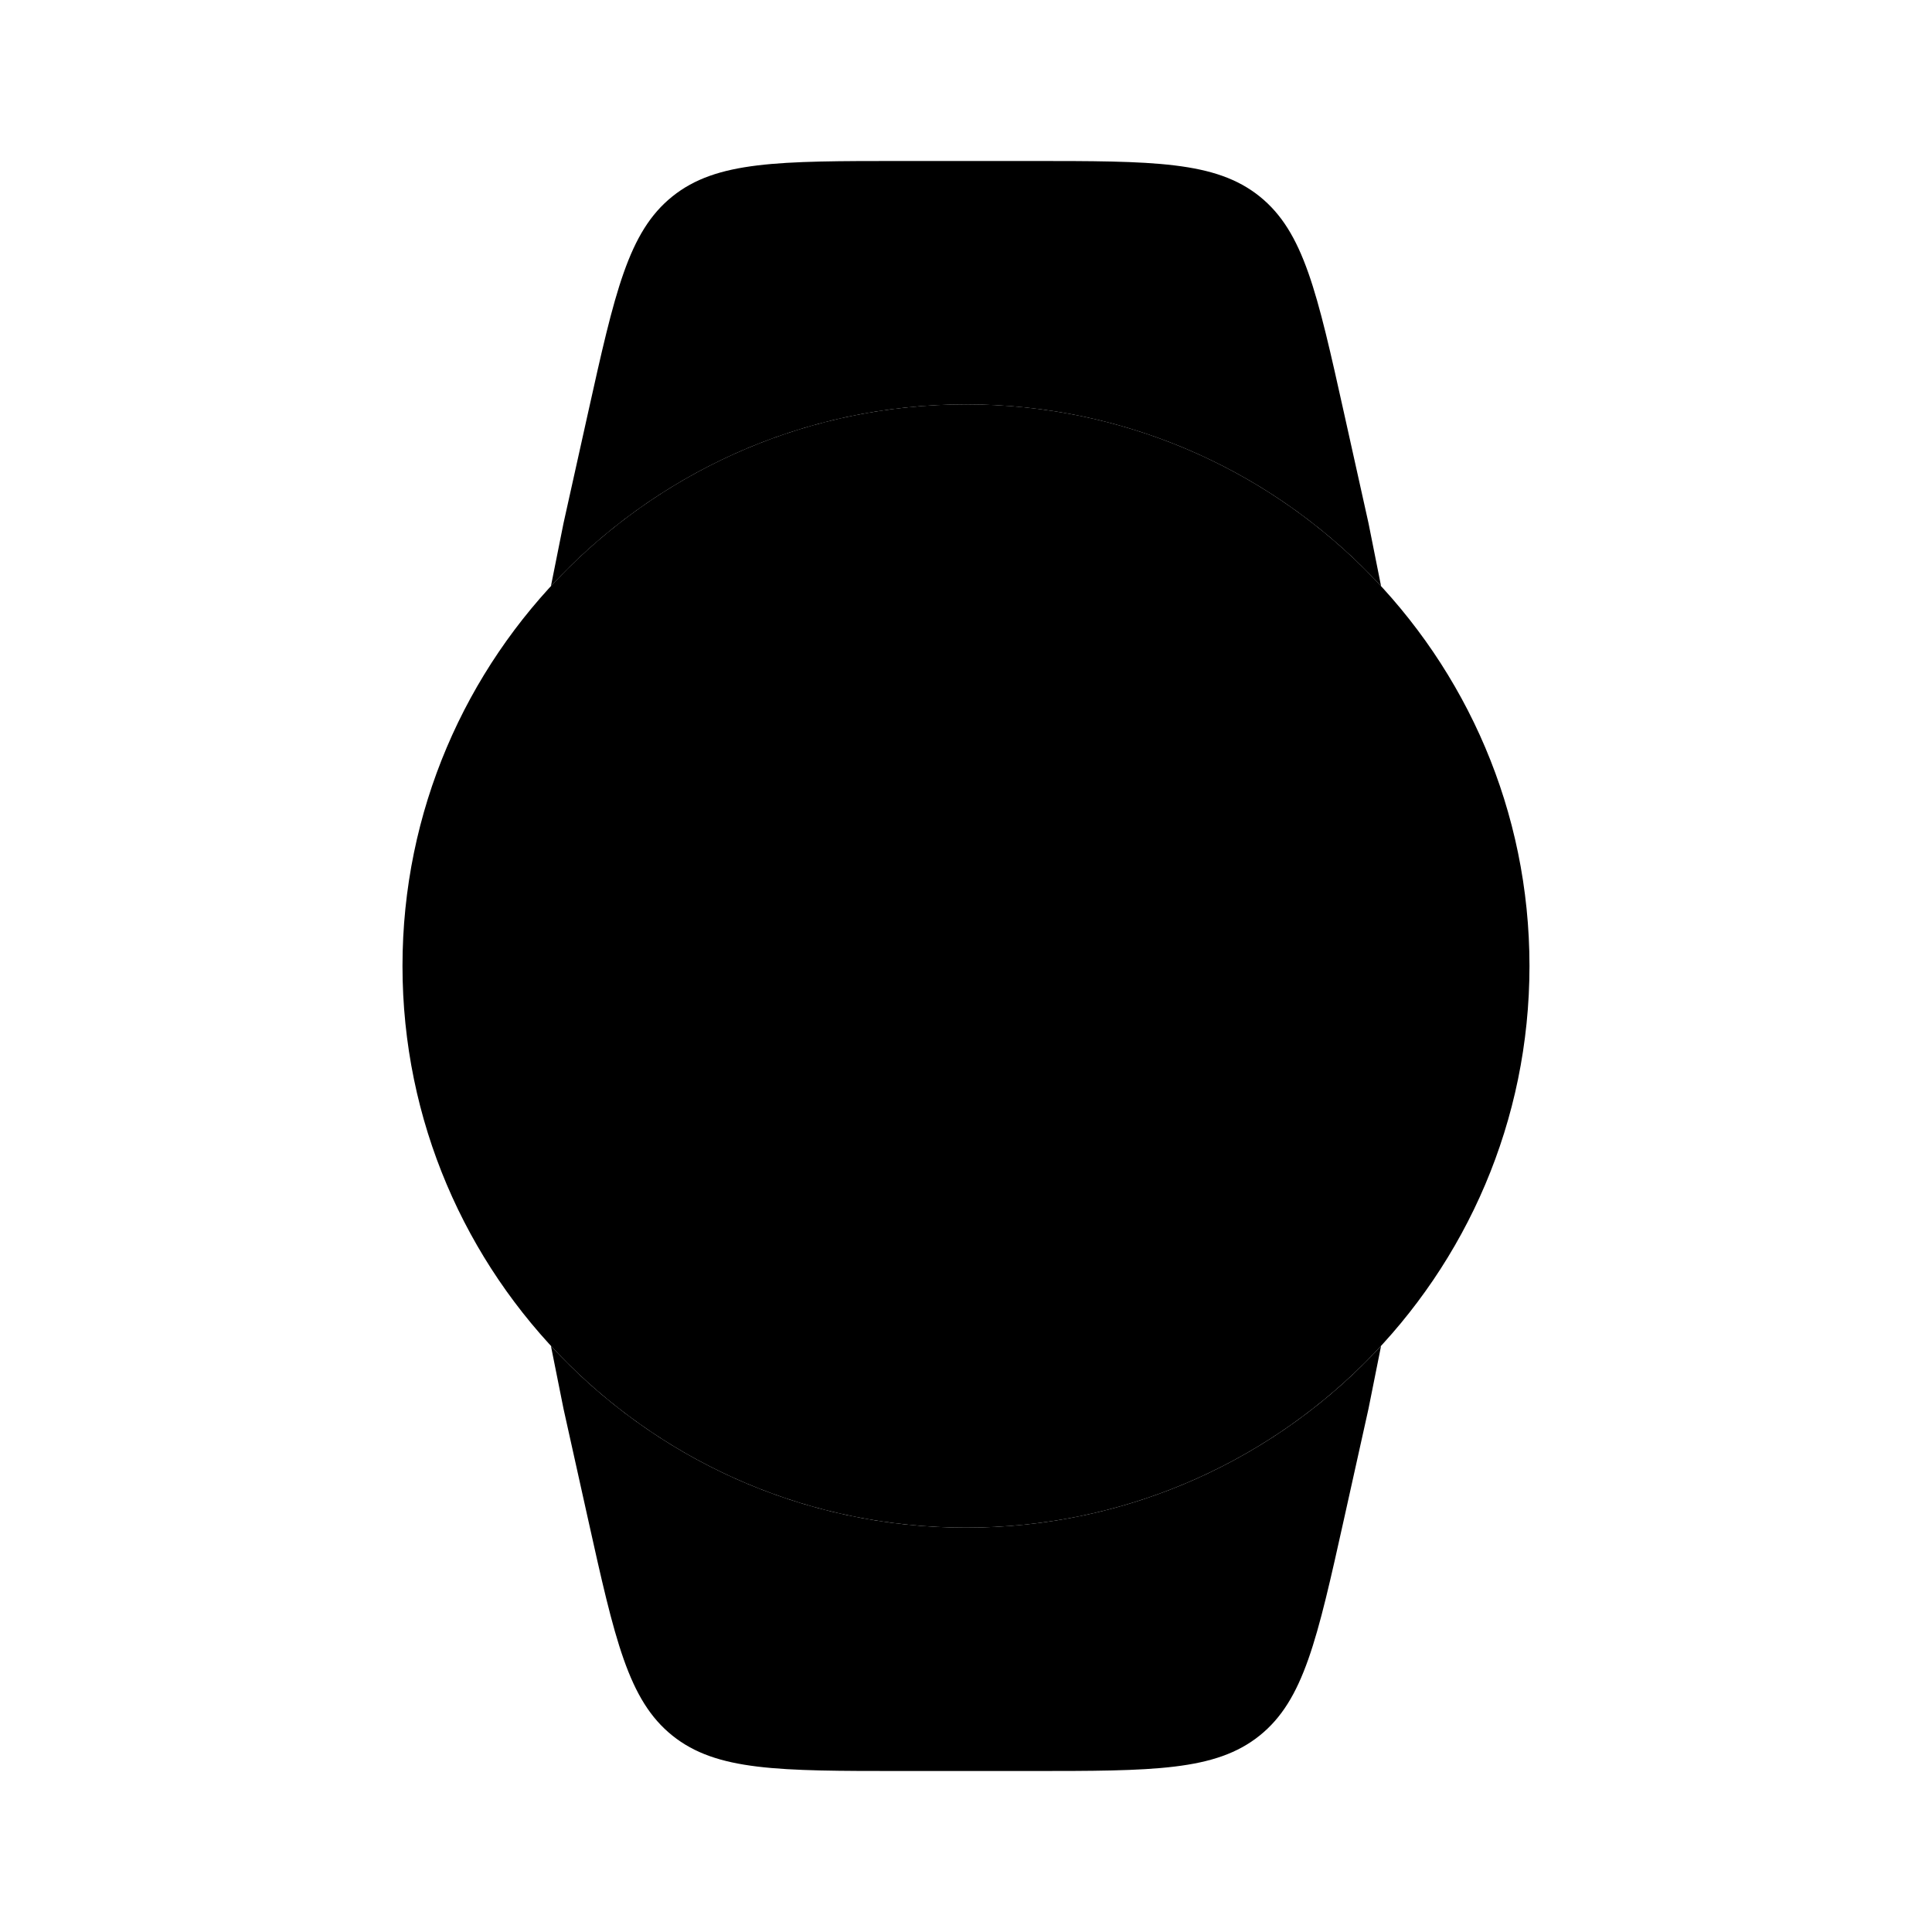
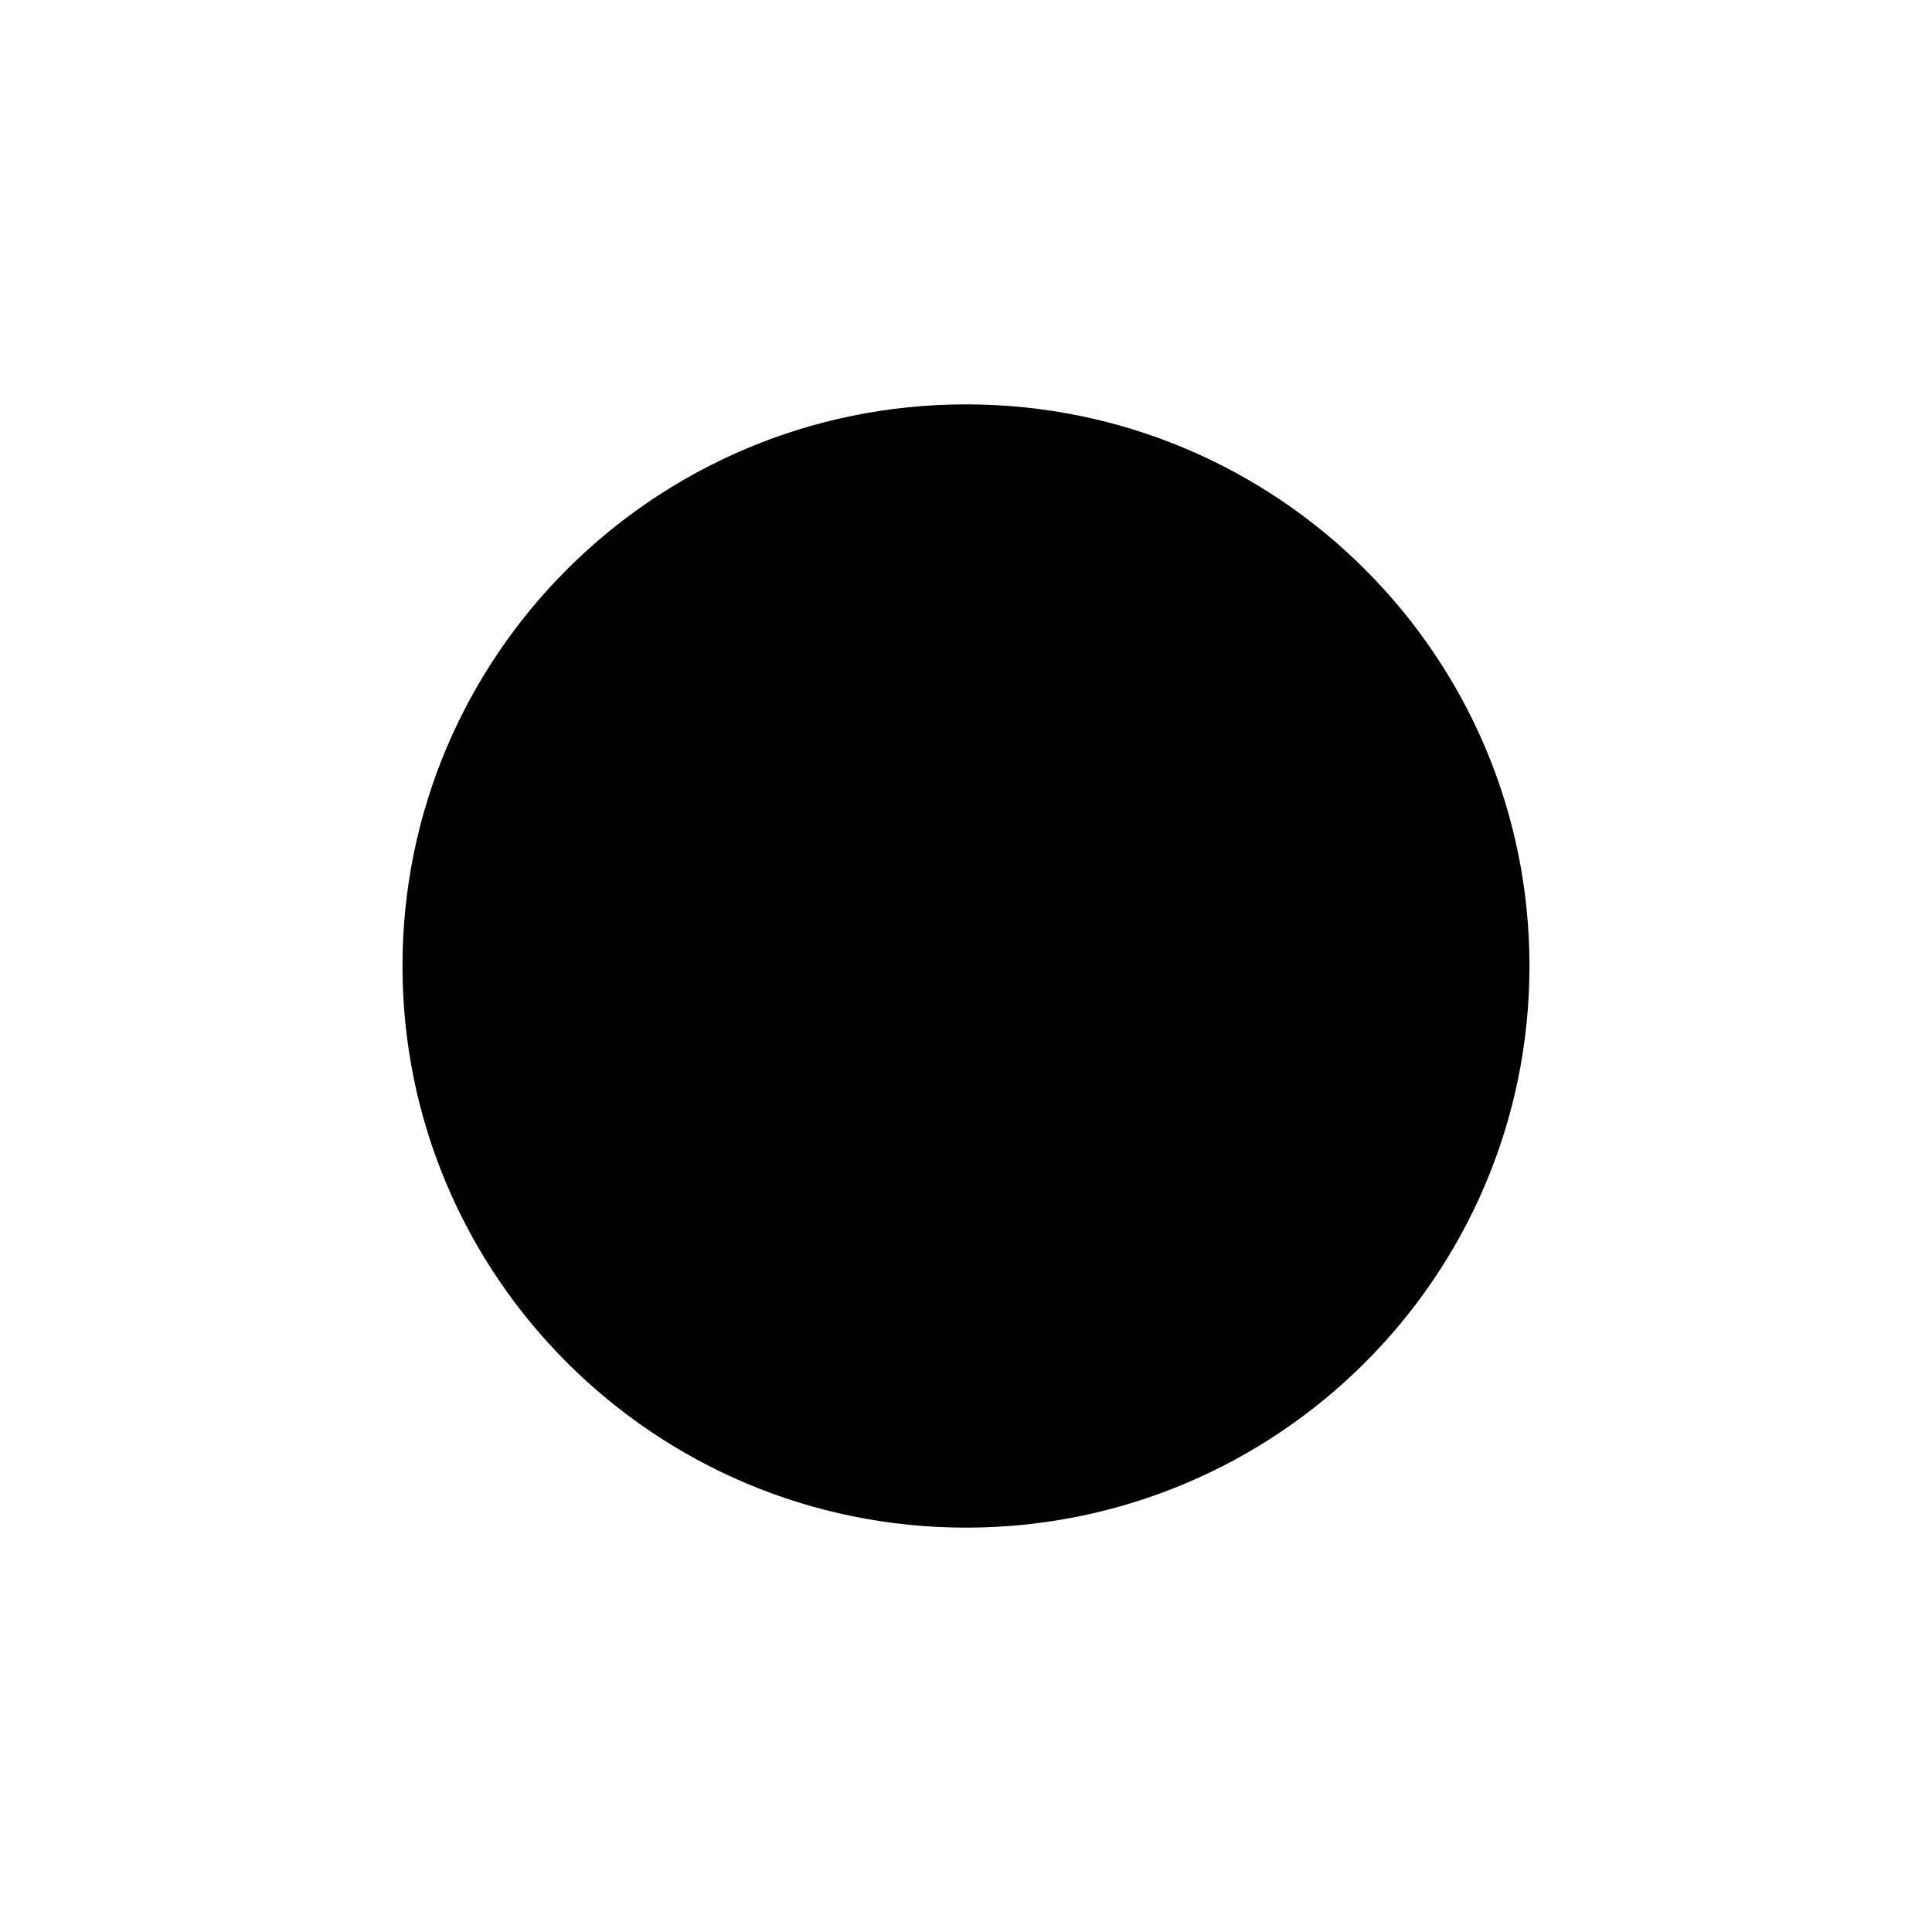
<svg xmlns="http://www.w3.org/2000/svg" width="64" height="64" viewBox="0 0 64 64" fill="none">
  <path d="M32 50.605C42.309 50.605 50.666 42.275 50.666 32C50.666 21.725 42.309 13.395 32 13.395C21.69 13.395 13.333 21.725 13.333 32C13.333 42.275 21.69 50.605 32 50.605Z" fill="url(#paint0_linear_77_5)" style="" />
-   <path d="M29.89 5.333H34.11C38.212 5.333 40.264 5.333 41.726 6.506C43.188 7.68 43.633 9.682 44.523 13.686L45.334 17.333L45.75 19.418C42.339 15.716 37.441 13.396 32 13.396C26.559 13.396 21.662 15.716 18.25 19.418L18.667 17.333L19.477 13.686C20.367 9.682 20.812 7.68 22.275 6.506C23.737 5.333 25.788 5.333 29.89 5.333ZM45.75 44.584C42.338 48.285 37.441 50.605 32 50.605C26.559 50.605 21.662 48.285 18.25 44.584L18.667 46.667L19.477 50.314C20.367 54.318 20.812 56.321 22.274 57.494C23.737 58.667 25.788 58.667 29.89 58.667H34.11C38.212 58.667 40.263 58.667 41.726 57.494C43.188 56.321 43.633 54.318 44.523 50.314L45.333 46.667L45.75 44.584ZM33.866 24.368C33.866 23.341 33.03 22.508 32 22.508C30.968 22.508 30.133 23.341 30.133 24.368V32.001C30.133 32.507 30.34 32.991 30.706 33.342L35.684 38.113C36.427 38.825 37.608 38.802 38.323 38.061C39.037 37.32 39.014 36.142 38.271 35.43L33.866 31.209V24.368Z" fill="#CBD6FF" style="fill:#CBD6FF;fill:color(display-p3 0.796 0.839 1);fill-opacity:1;" />
  <defs>
    <linearGradient id="paint0_linear_77_5" x1="32" y1="13.395" x2="32" y2="50.605" gradientUnits="userSpaceOnUse">
      <stop stop-color="#AB9AFE" style="stop-color:#AB9AFE;stop-color:color(display-p3 0.671 0.604 0.996);stop-opacity:1;" />
      <stop offset="1" stop-color="#6A4DFE" style="stop-color:#6A4DFE;stop-color:color(display-p3 0.416 0.302 0.996);stop-opacity:1;" />
    </linearGradient>
  </defs>
</svg>